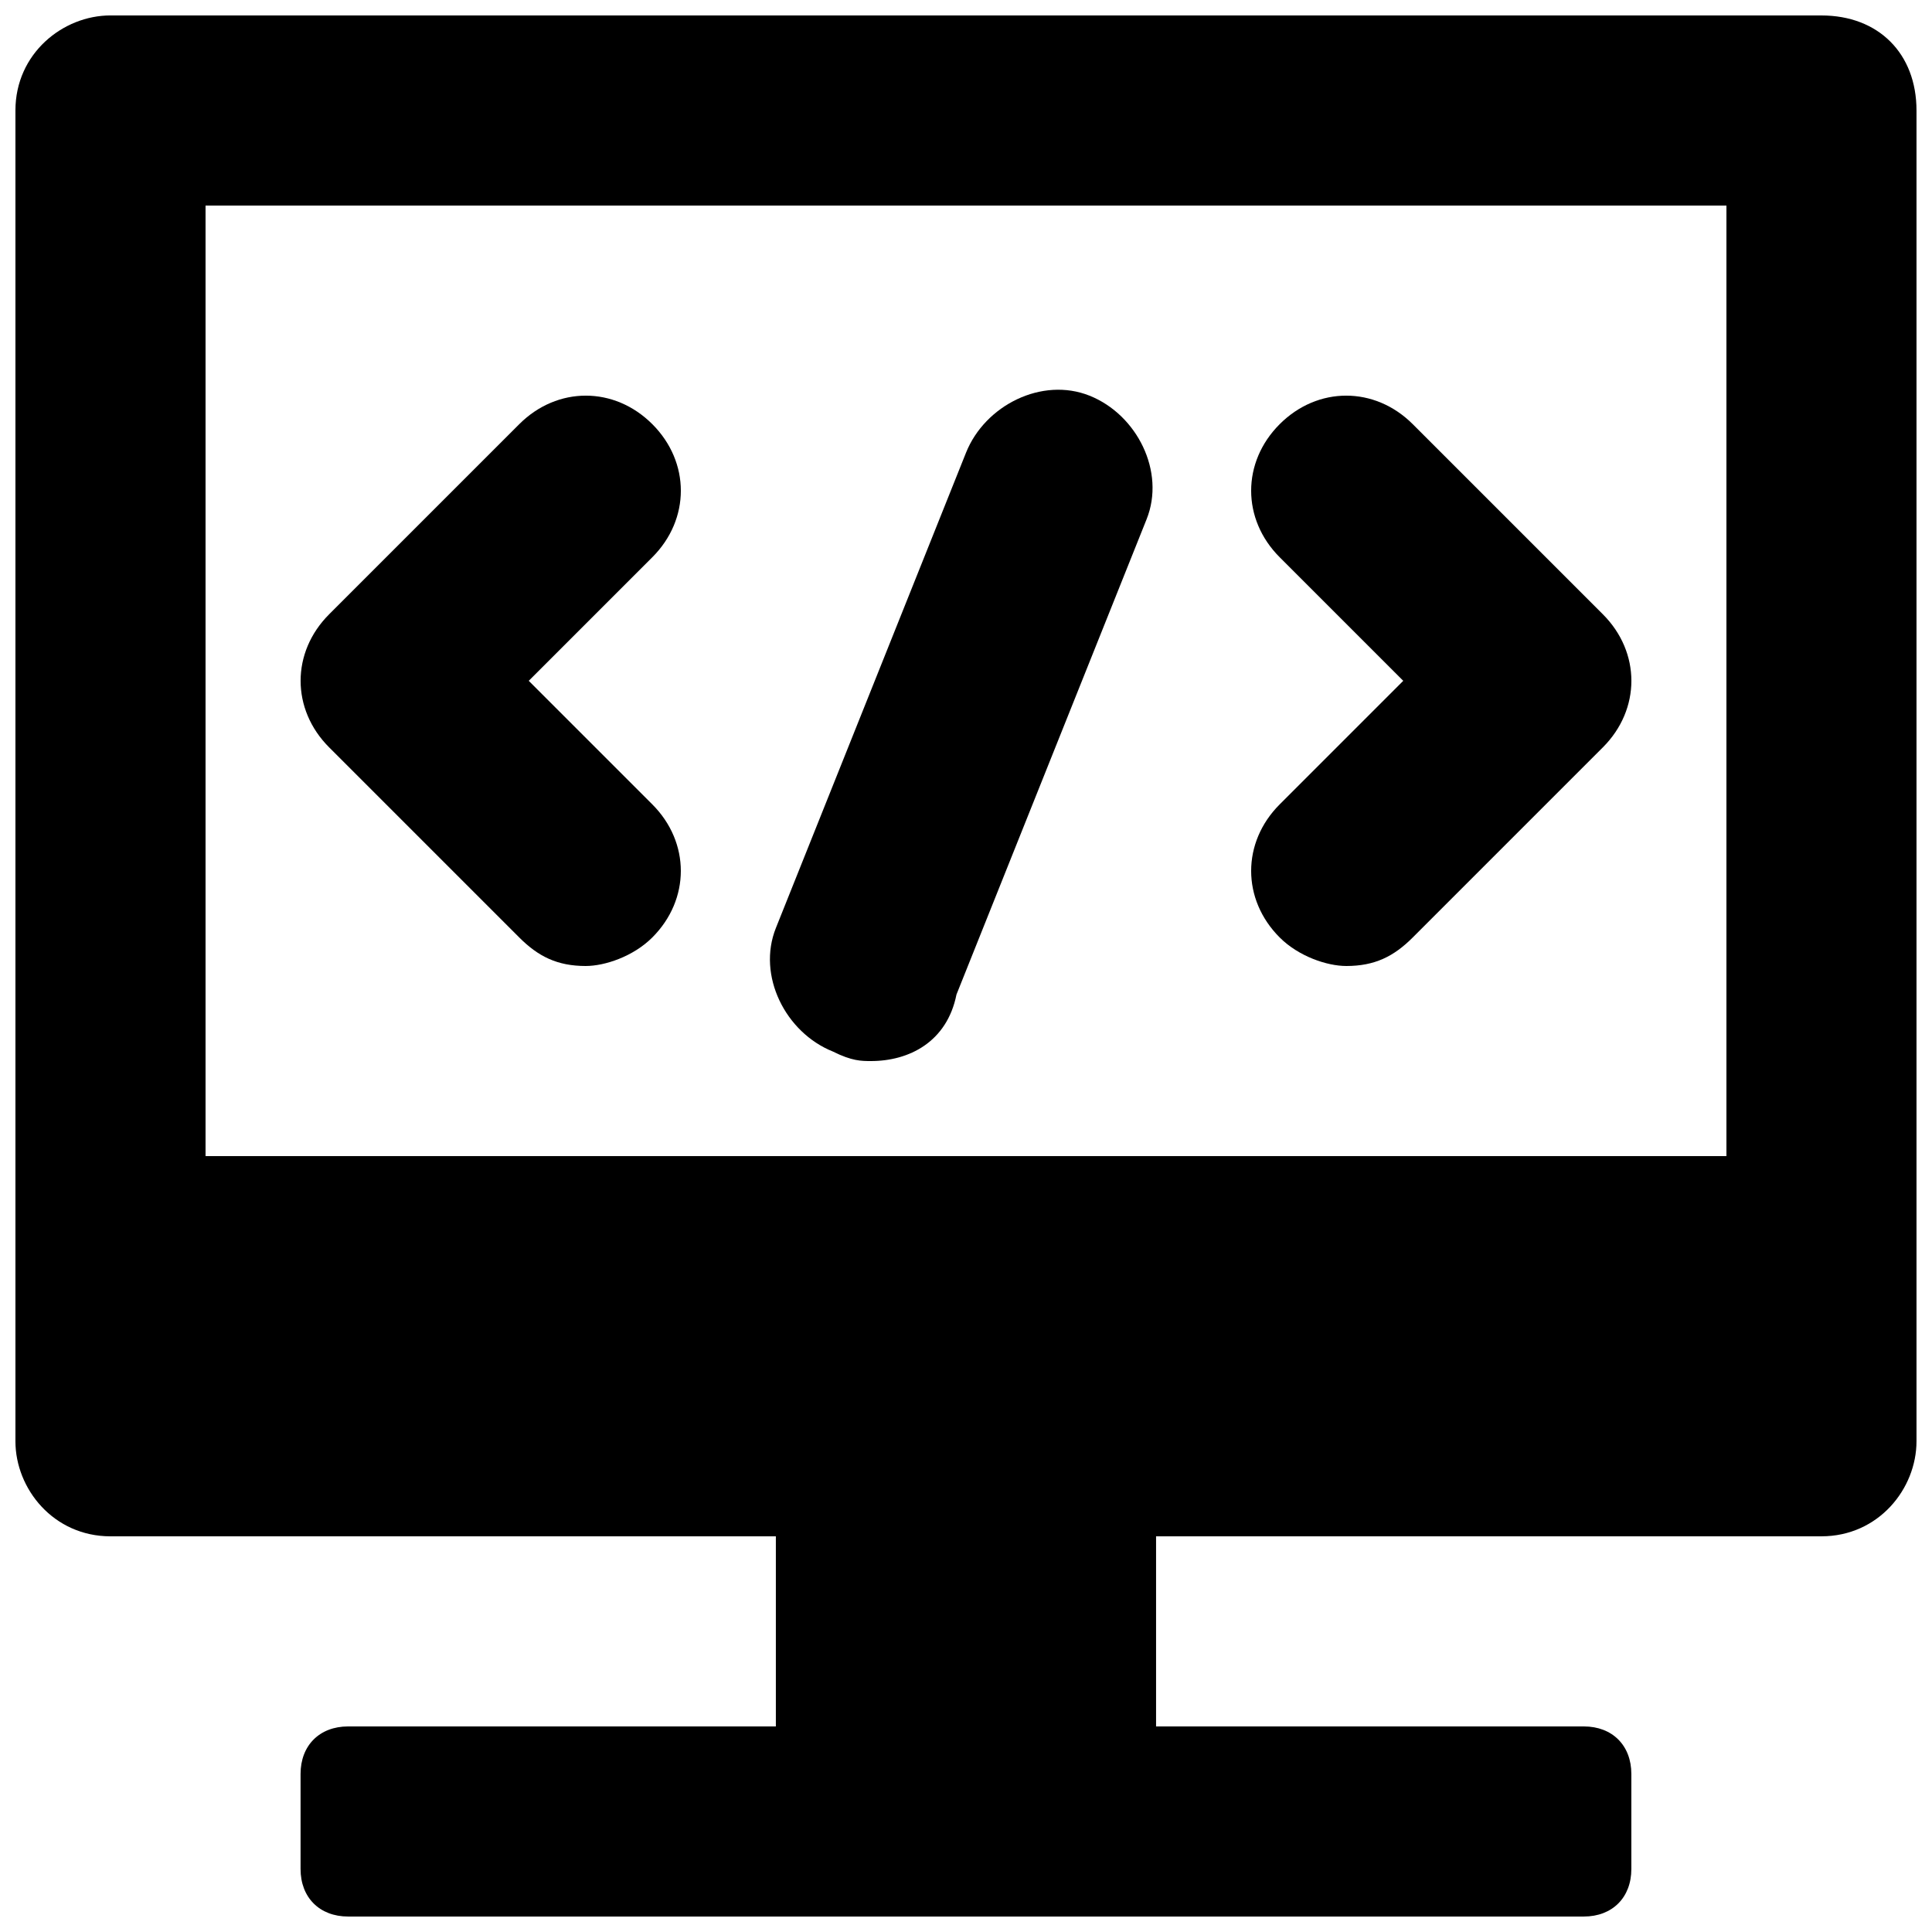
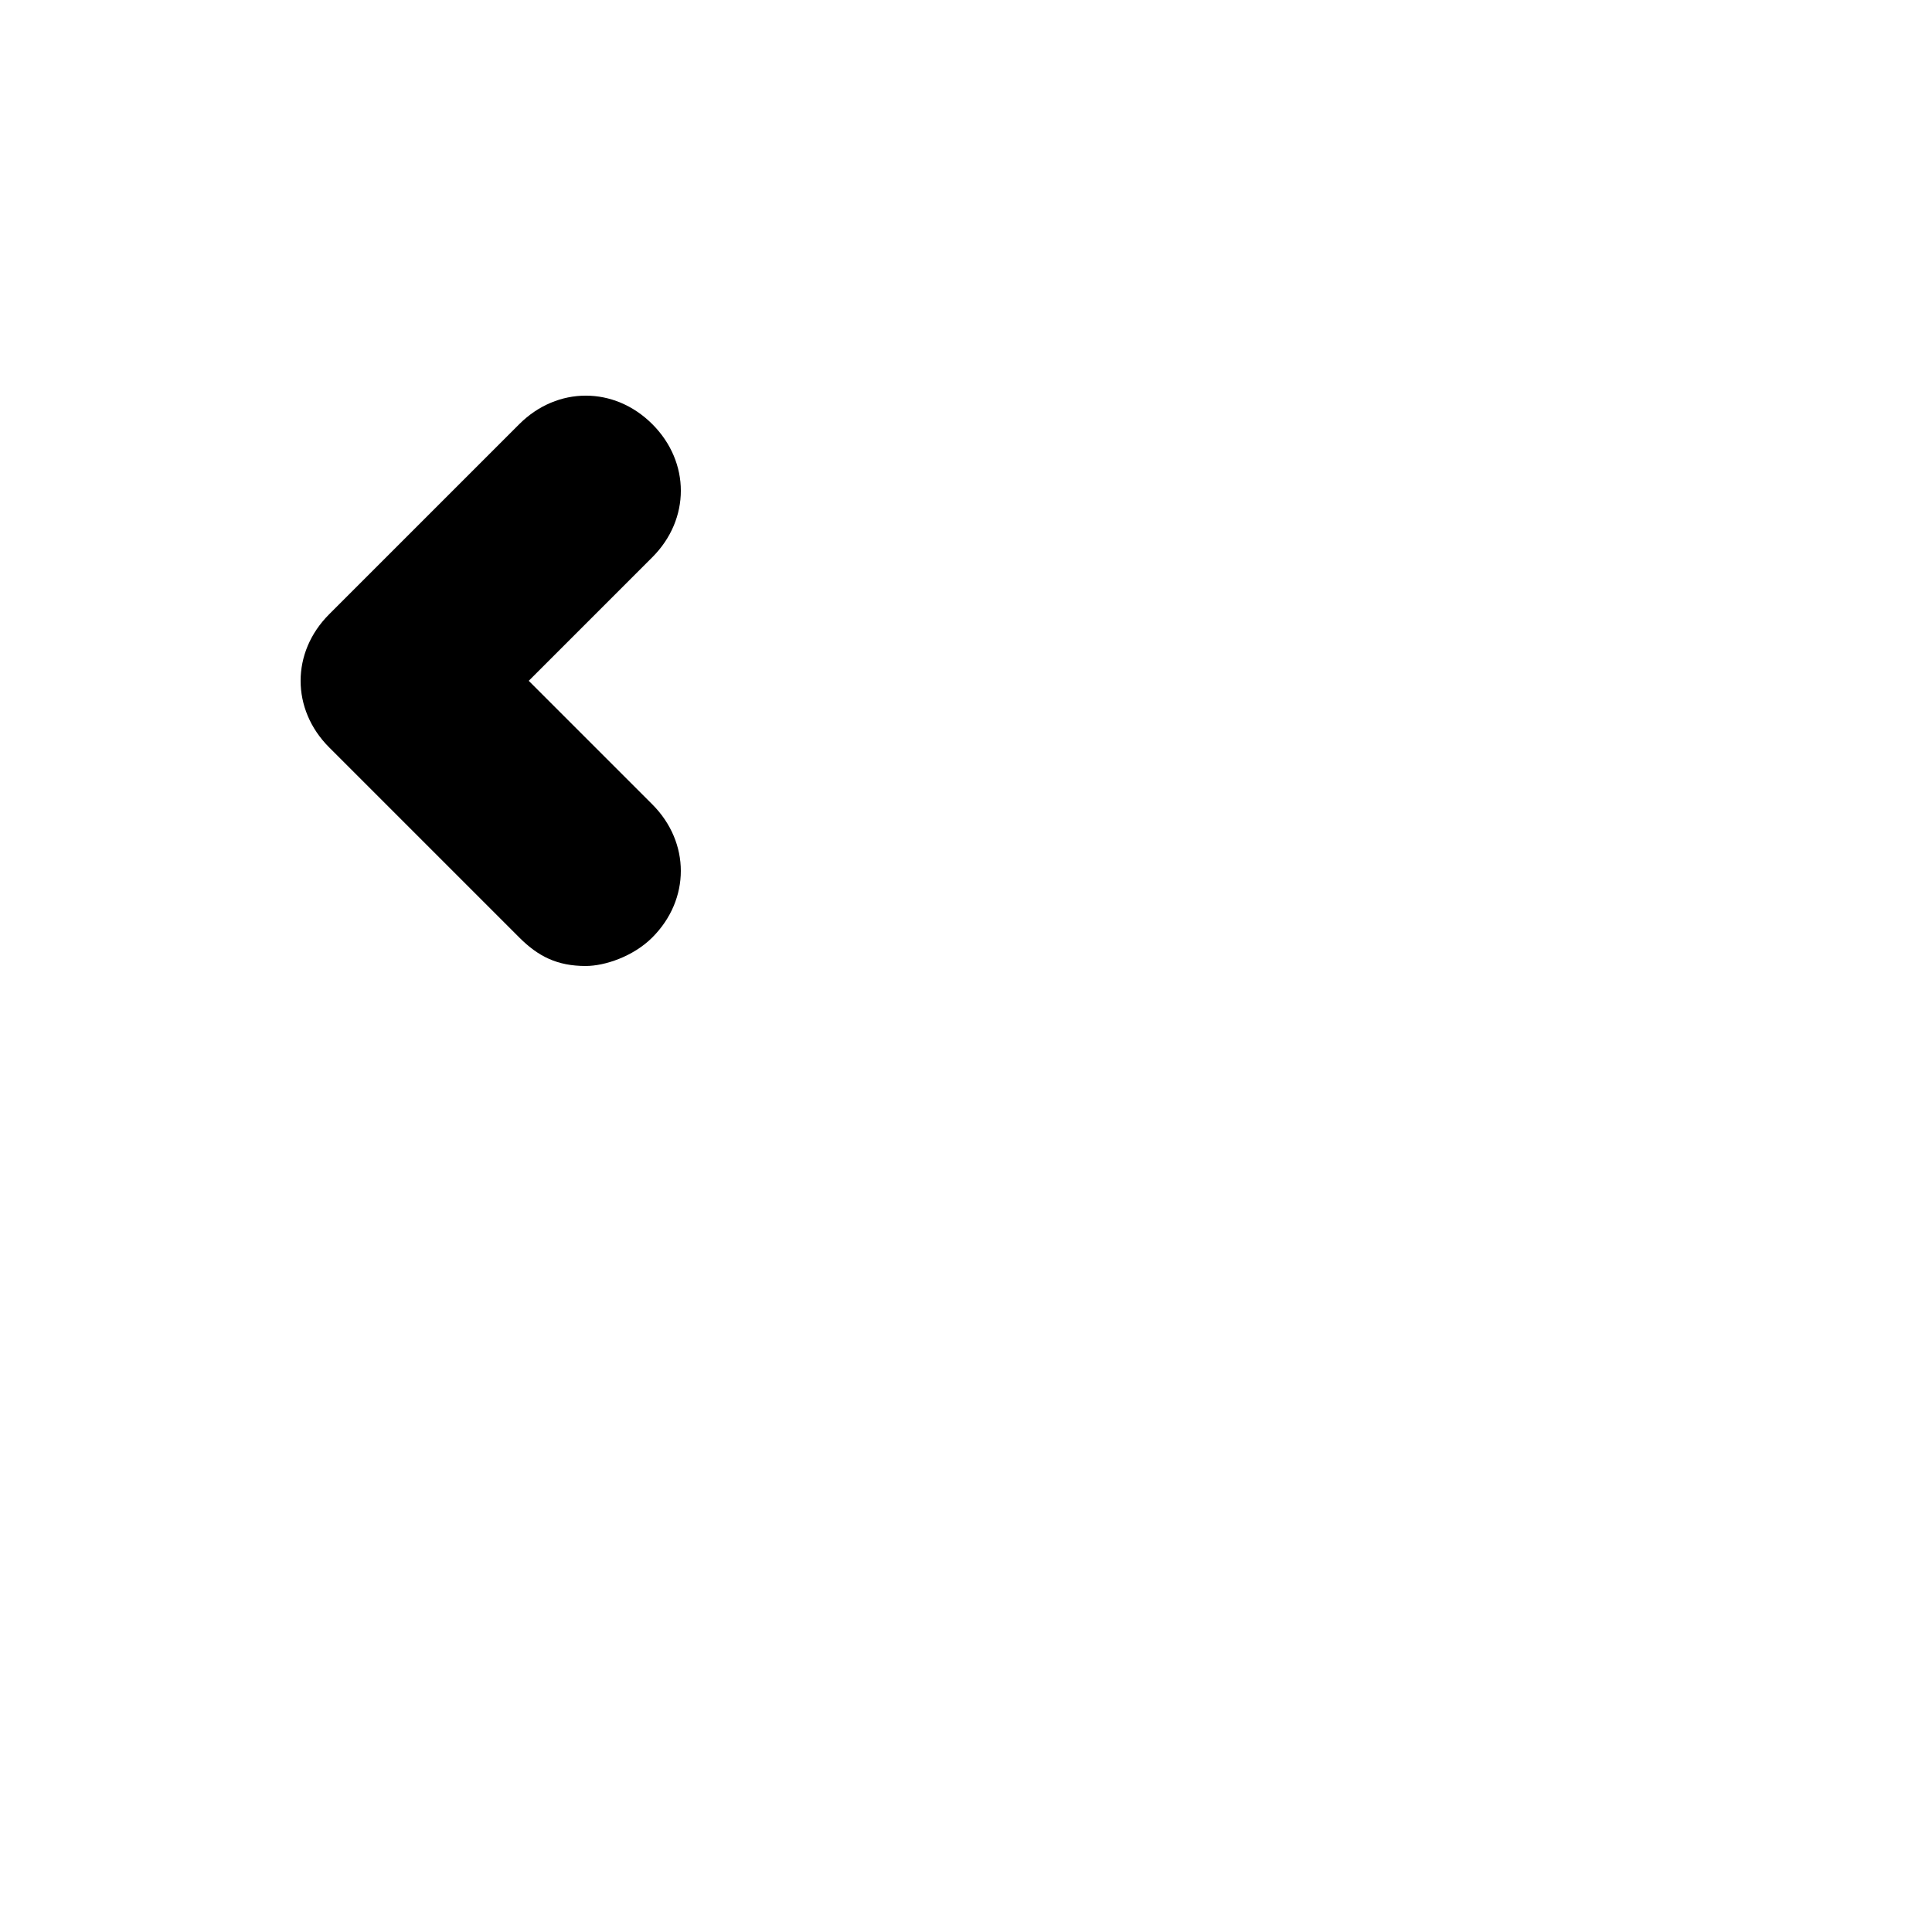
<svg xmlns="http://www.w3.org/2000/svg" width="800px" height="800px" version="1.1" viewBox="144 144 512 512">
  <defs>
    <clipPath id="a">
-       <path d="m148.09 148.09h503.81v503.81h-503.81z" />
-     </clipPath>
+       </clipPath>
  </defs>
  <g clip-path="url(#a)">
-     <path d="m626.71 148.09h-453.43c-12.598 0-25.191 10.078-25.191 25.191v352.67c0 12.594 10.078 25.191 25.191 25.191h176.33v50.383l-113.36-0.004c-7.559 0-12.598 5.035-12.598 12.594v25.191c0 7.555 5.039 12.594 12.598 12.594h327.48c7.559 0 12.594-5.039 12.594-12.594v-25.191c0-7.559-5.039-12.594-12.594-12.594h-113.36v-50.383h176.33c15.113 0 25.191-12.594 25.191-25.191v-352.66c0-15.113-10.074-25.191-25.191-25.191zm-25.188 302.29h-403.05v-251.9h403.05z" />
-   </g>
+     </g>
  <path d="m299.24 400c-7.559 0-12.594-2.519-17.633-7.559l-50.383-50.383c-10.078-10.078-10.078-25.191 0-35.266l50.383-50.383c10.078-10.078 25.191-10.078 35.266 0 10.078 10.078 10.078 25.191 0 35.266l-32.75 32.75 32.746 32.746c10.078 10.078 10.078 25.191 0 35.266-5.035 5.043-12.594 7.562-17.629 7.562z" />
-   <path d="m500.76 400c7.559 0 12.594-2.519 17.633-7.559l50.383-50.383c10.078-10.078 10.078-25.191 0-35.266l-50.383-50.383c-10.078-10.078-25.191-10.078-35.266 0-10.078 10.078-10.078 25.191 0 35.266l32.746 32.75-32.746 32.746c-10.078 10.078-10.078 25.191 0 35.266 5.035 5.043 12.594 7.562 17.633 7.562z" />
-   <path d="m374.81 425.19c-2.519 0-5.039 0-10.078-2.519-12.594-5.039-20.152-20.152-15.113-32.746l50.383-125.95c5.039-12.594 20.152-20.152 32.746-15.113 12.594 5.039 20.152 20.152 15.113 32.746l-50.383 125.95c-2.516 12.598-12.594 17.633-22.668 17.633z" />
</svg>